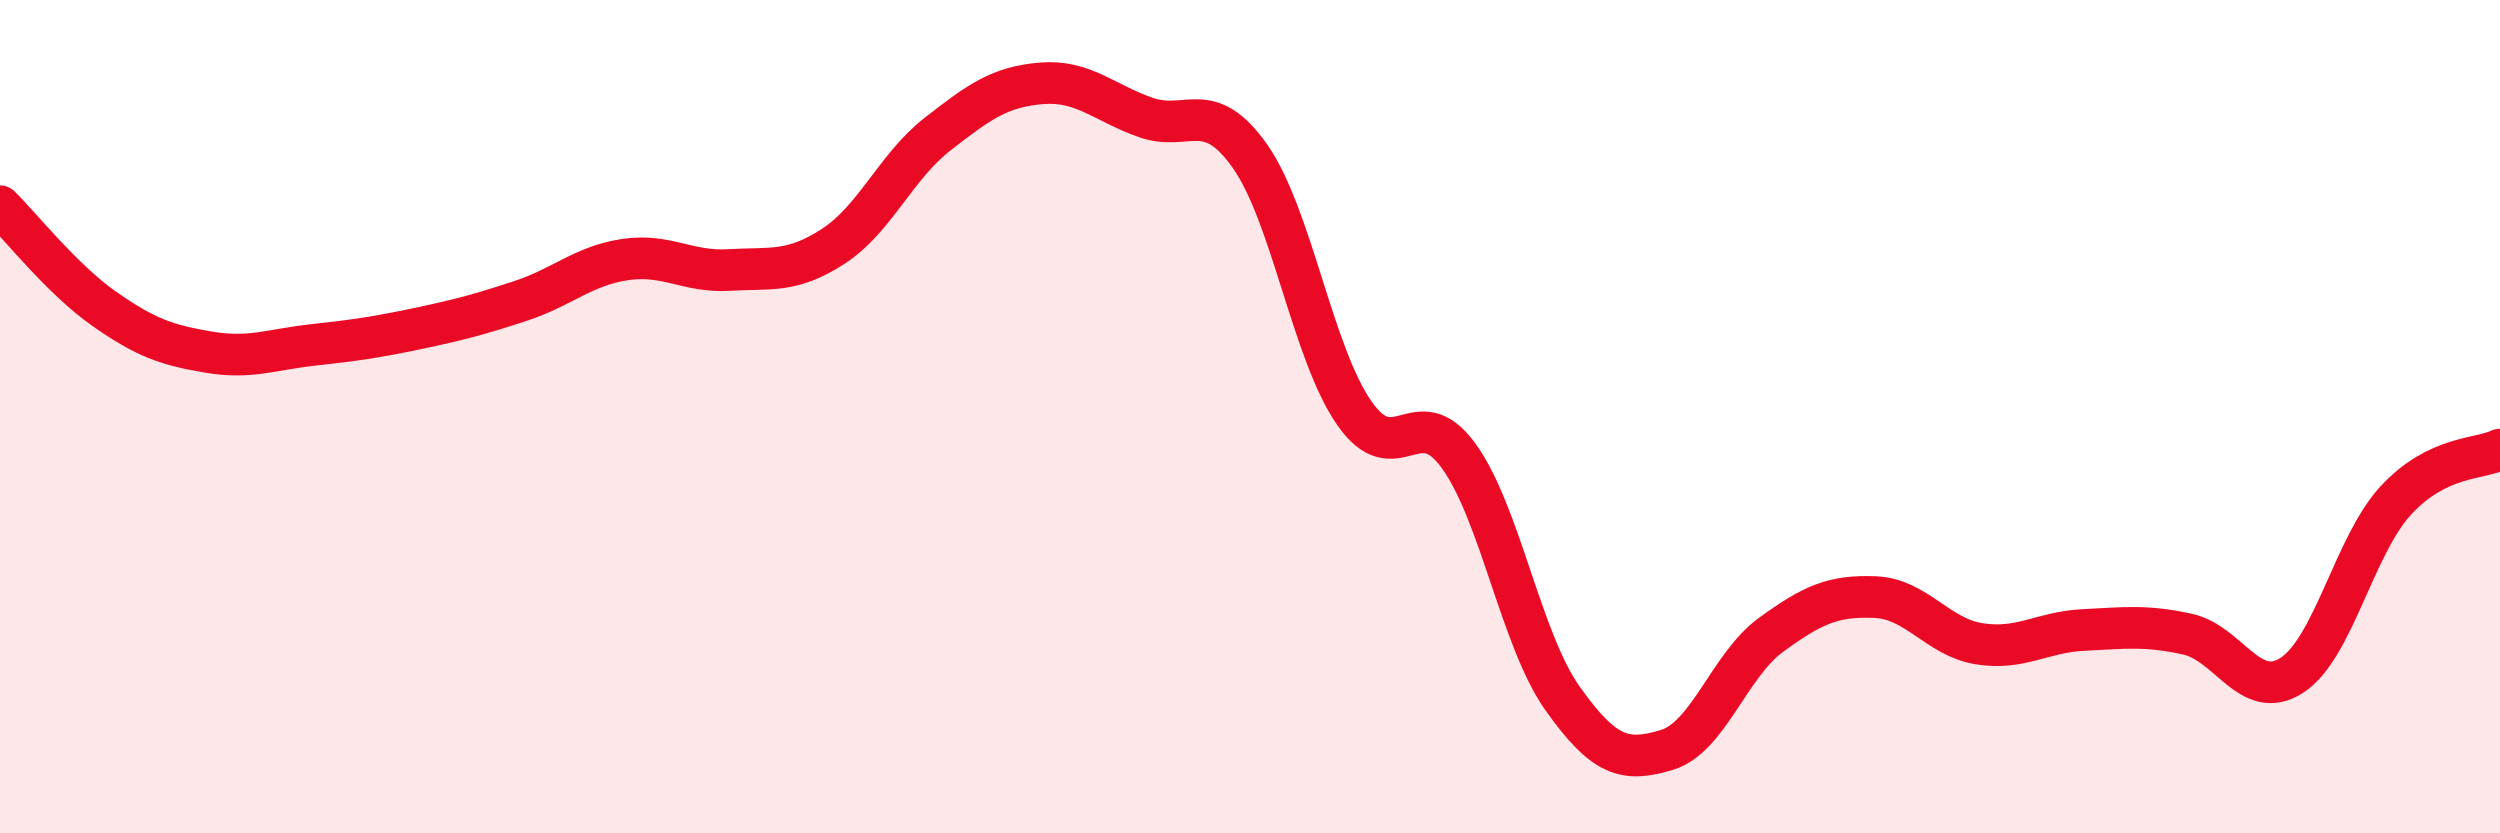
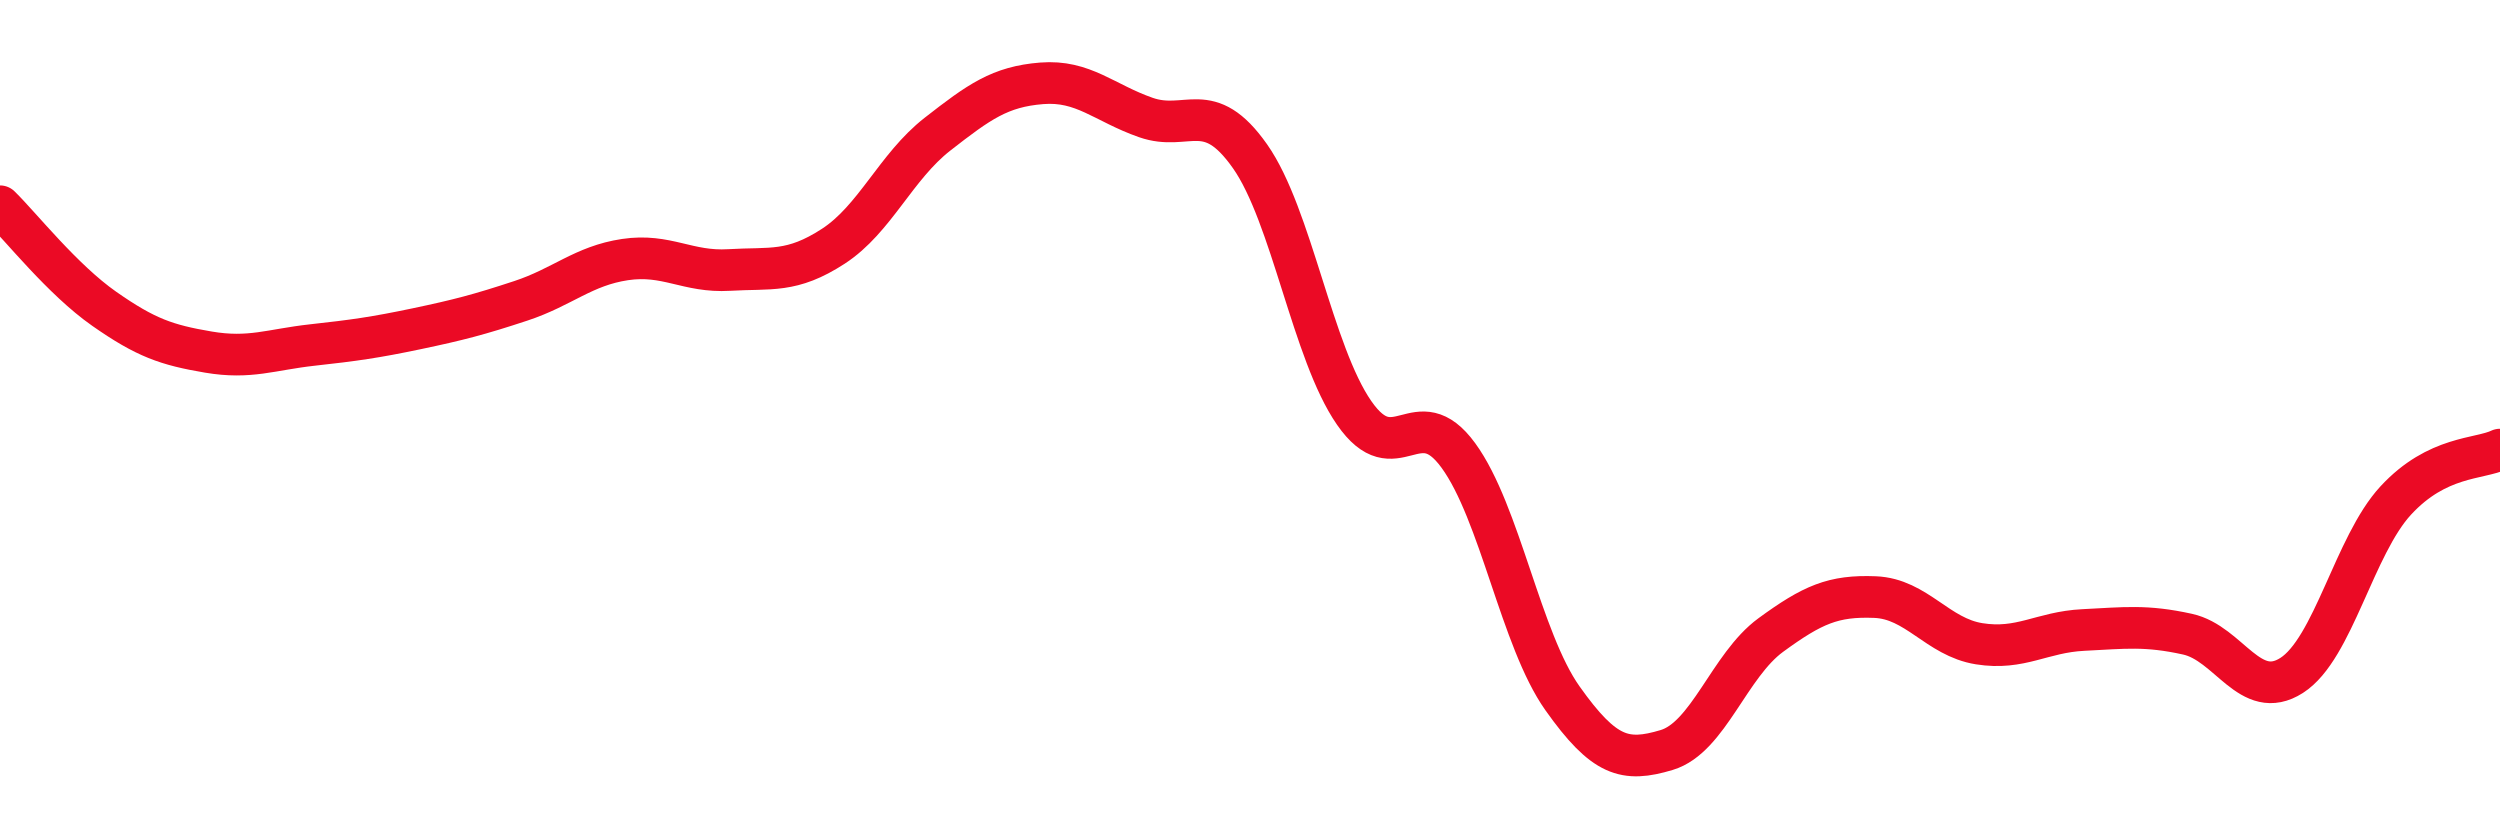
<svg xmlns="http://www.w3.org/2000/svg" width="60" height="20" viewBox="0 0 60 20">
-   <path d="M 0,4.95 C 0.5,5.44 1.5,6.71 2.5,7.41 C 3.5,8.11 4,8.28 5,8.45 C 6,8.62 6.5,8.39 7.5,8.28 C 8.5,8.17 9,8.1 10,7.89 C 11,7.68 11.5,7.55 12.5,7.22 C 13.5,6.89 14,6.38 15,6.23 C 16,6.08 16.5,6.54 17.5,6.48 C 18.5,6.42 19,6.56 20,5.91 C 21,5.26 21.5,4 22.5,3.22 C 23.5,2.44 24,2.08 25,2 C 26,1.92 26.5,2.47 27.5,2.82 C 28.5,3.17 29,2.33 30,3.75 C 31,5.17 31.5,8.47 32.5,9.91 C 33.5,11.35 34,9.56 35,10.93 C 36,12.3 36.5,15.35 37.5,16.76 C 38.5,18.17 39,18.3 40,18 C 41,17.7 41.5,15.97 42.5,15.24 C 43.5,14.51 44,14.29 45,14.33 C 46,14.37 46.5,15.29 47.5,15.45 C 48.5,15.61 49,15.17 50,15.12 C 51,15.07 51.5,15 52.5,15.22 C 53.5,15.44 54,16.85 55,16.21 C 56,15.57 56.5,13.09 57.5,12.01 C 58.5,10.93 59.5,11.03 60,10.79L60 20L0 20Z" fill="#EB0A25" opacity="0.1" stroke-linecap="round" stroke-linejoin="round" />
  <path d="M 0,4.95 C 0.5,5.44 1.5,6.71 2.5,7.41 C 3.5,8.11 4,8.28 5,8.45 C 6,8.62 6.5,8.39 7.5,8.28 C 8.5,8.17 9,8.1 10,7.89 C 11,7.68 11.5,7.55 12.5,7.22 C 13.5,6.89 14,6.38 15,6.23 C 16,6.08 16.5,6.54 17.5,6.48 C 18.5,6.42 19,6.56 20,5.91 C 21,5.26 21.5,4 22.5,3.22 C 23.5,2.44 24,2.08 25,2 C 26,1.92 26.5,2.47 27.5,2.82 C 28.5,3.17 29,2.33 30,3.75 C 31,5.17 31.5,8.47 32.5,9.91 C 33.5,11.35 34,9.56 35,10.93 C 36,12.3 36.5,15.35 37.5,16.76 C 38.5,18.17 39,18.3 40,18 C 41,17.7 41.5,15.97 42.5,15.24 C 43.5,14.51 44,14.29 45,14.33 C 46,14.37 46.5,15.29 47.5,15.45 C 48.5,15.61 49,15.17 50,15.12 C 51,15.07 51.5,15 52.5,15.22 C 53.5,15.44 54,16.85 55,16.21 C 56,15.57 56.5,13.09 57.5,12.01 C 58.5,10.93 59.5,11.03 60,10.79" stroke="#EB0A25" stroke-width="1" fill="none" stroke-linecap="round" stroke-linejoin="round" />
</svg>